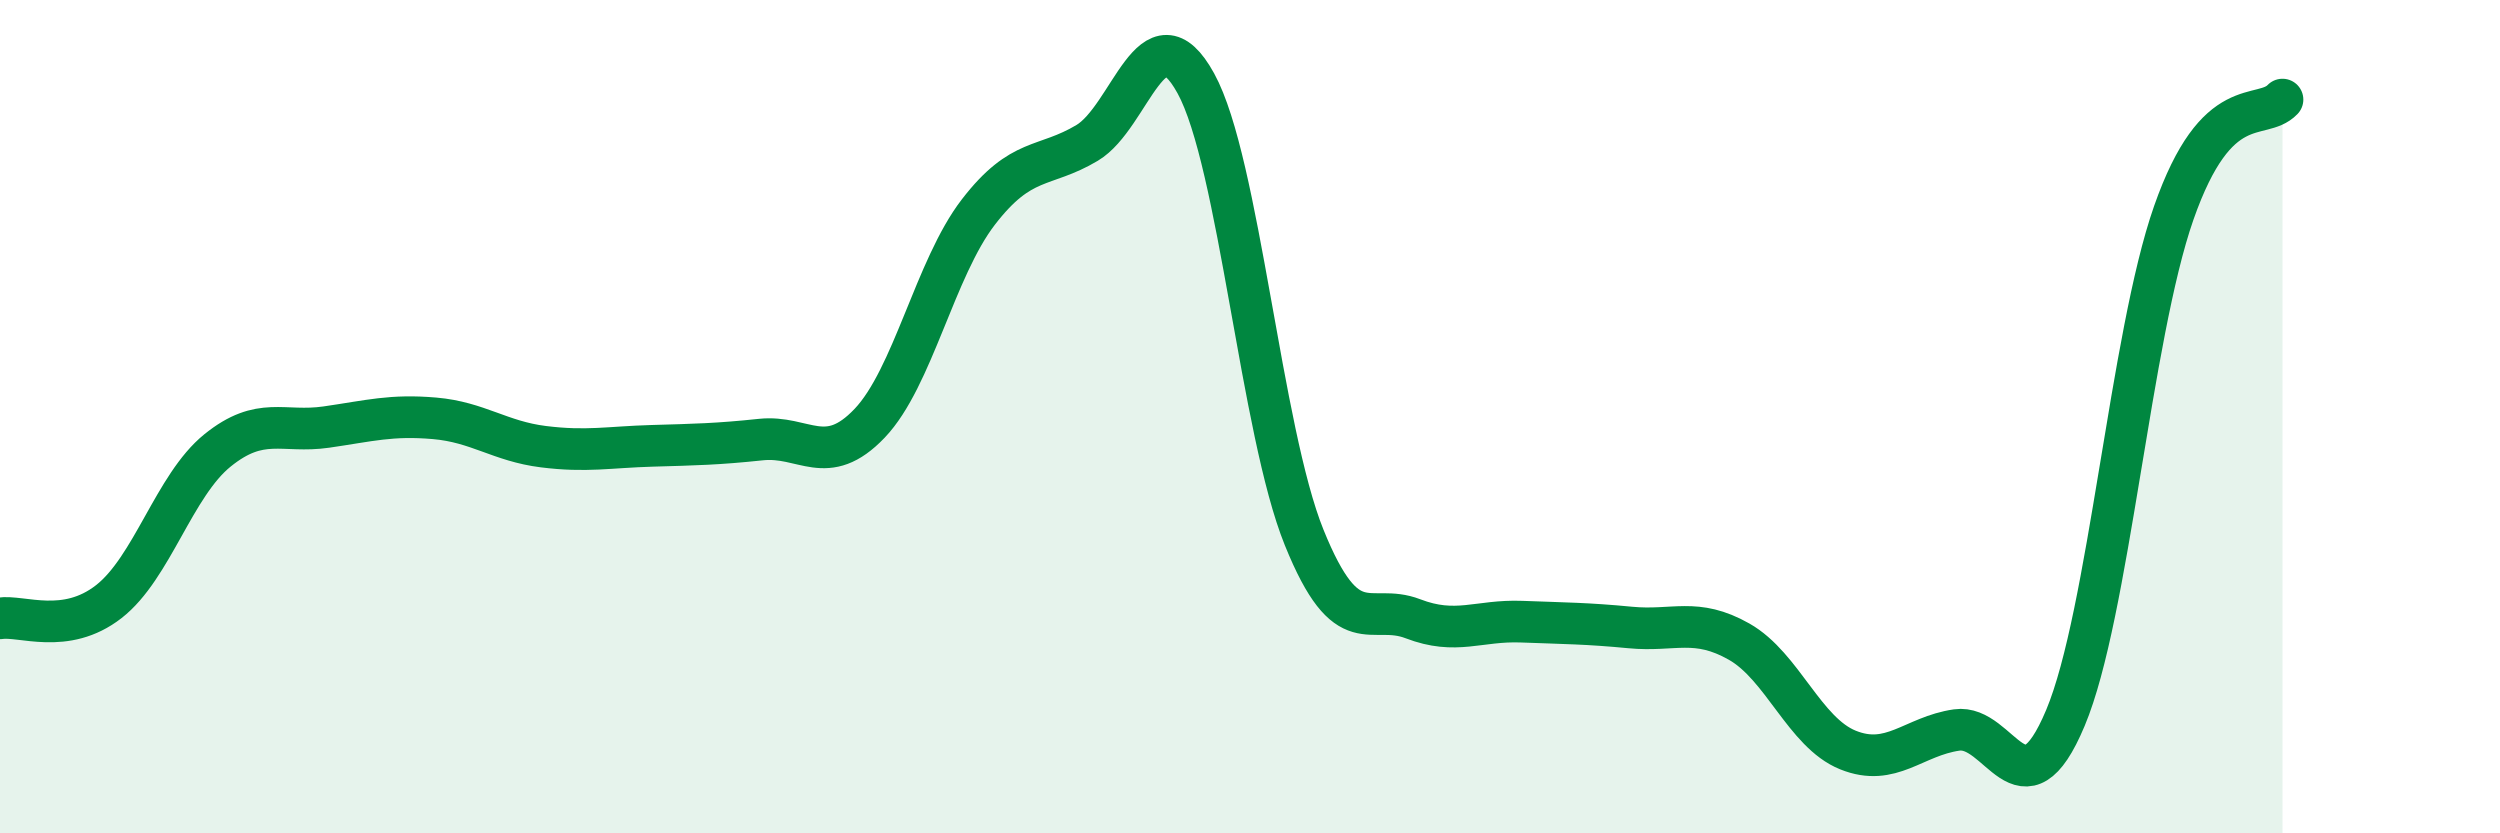
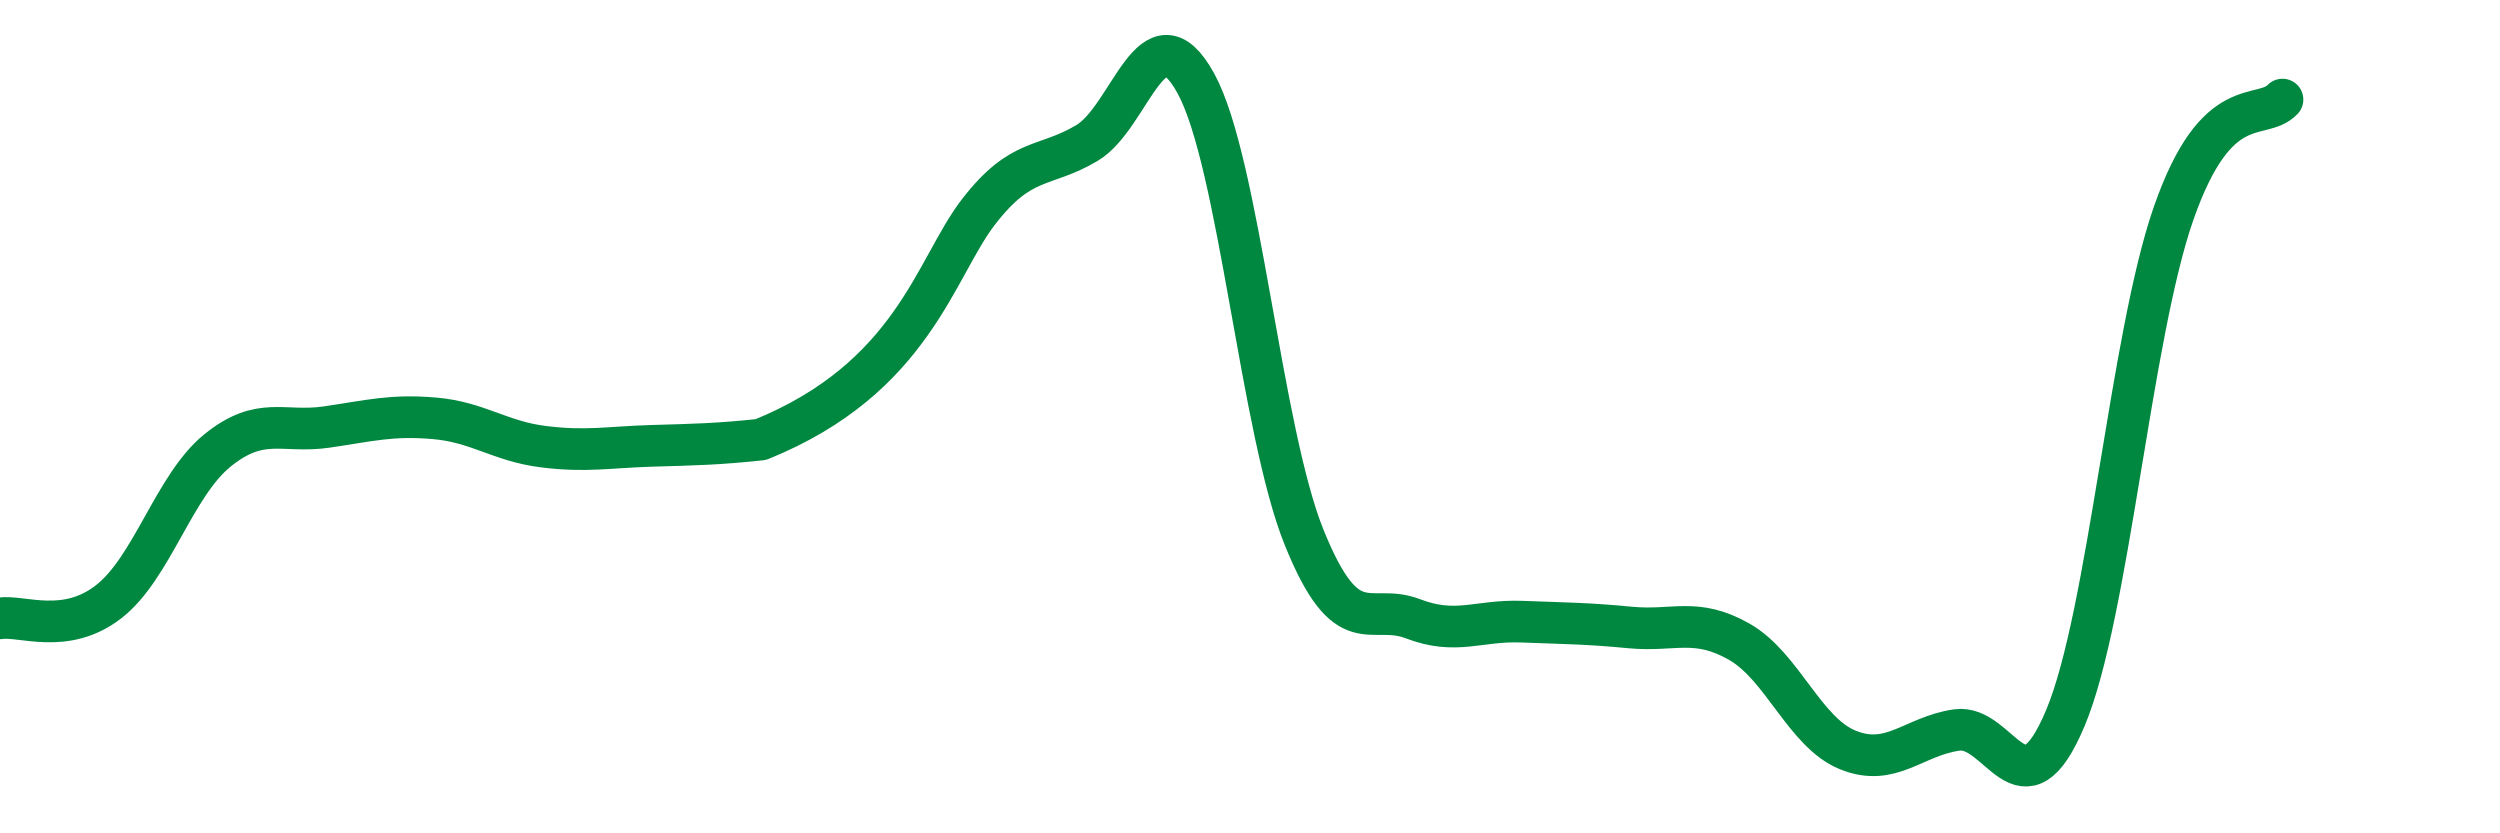
<svg xmlns="http://www.w3.org/2000/svg" width="60" height="20" viewBox="0 0 60 20">
-   <path d="M 0,14.84 C 0.52,14.76 1.57,15.25 2.61,14.44 C 3.65,13.63 4.18,11.65 5.22,10.81 C 6.26,9.97 6.79,10.4 7.83,10.25 C 8.87,10.1 9.39,9.95 10.43,10.04 C 11.47,10.13 12,10.59 13.04,10.72 C 14.08,10.85 14.61,10.73 15.65,10.7 C 16.69,10.67 17.22,10.66 18.26,10.55 C 19.3,10.44 19.83,11.25 20.87,10.16 C 21.91,9.07 22.44,6.44 23.48,5.09 C 24.52,3.74 25.05,4.05 26.09,3.43 C 27.13,2.81 27.66,0.11 28.7,2 C 29.74,3.89 30.26,10.33 31.3,12.9 C 32.34,15.47 32.87,14.45 33.91,14.85 C 34.95,15.25 35.48,14.88 36.52,14.92 C 37.56,14.96 38.09,14.96 39.13,15.06 C 40.17,15.16 40.7,14.81 41.74,15.4 C 42.78,15.99 43.31,17.58 44.35,18 C 45.39,18.42 45.92,17.67 46.96,17.52 C 48,17.37 48.53,19.71 49.57,17.23 C 50.61,14.75 51.13,8.08 52.17,5.11 C 53.21,2.14 54.26,2.93 54.78,2.39L54.78 20L0 20Z" fill="#008740" opacity="0.1" stroke-linecap="round" stroke-linejoin="round" />
-   <path d="M 0,14.84 C 0.52,14.76 1.57,15.25 2.61,14.44 C 3.65,13.63 4.18,11.65 5.22,10.81 C 6.26,9.97 6.79,10.4 7.83,10.25 C 8.87,10.1 9.39,9.95 10.43,10.04 C 11.47,10.13 12,10.59 13.04,10.72 C 14.08,10.85 14.61,10.73 15.65,10.7 C 16.69,10.67 17.22,10.66 18.26,10.55 C 19.3,10.44 19.83,11.25 20.87,10.16 C 21.91,9.07 22.44,6.44 23.48,5.09 C 24.52,3.74 25.05,4.05 26.09,3.43 C 27.13,2.81 27.66,0.11 28.7,2 C 29.74,3.89 30.26,10.33 31.3,12.9 C 32.34,15.47 32.87,14.45 33.91,14.85 C 34.95,15.25 35.48,14.88 36.52,14.92 C 37.56,14.96 38.09,14.96 39.13,15.06 C 40.17,15.16 40.7,14.81 41.74,15.4 C 42.78,15.99 43.31,17.58 44.35,18 C 45.39,18.42 45.92,17.67 46.96,17.52 C 48,17.37 48.53,19.71 49.57,17.23 C 50.61,14.75 51.13,8.08 52.17,5.11 C 53.21,2.14 54.26,2.93 54.78,2.39" stroke="#008740" stroke-width="1" fill="none" stroke-linecap="round" stroke-linejoin="round" />
+   <path d="M 0,14.84 C 0.52,14.76 1.57,15.25 2.61,14.44 C 3.65,13.63 4.18,11.65 5.22,10.81 C 6.26,9.97 6.79,10.4 7.83,10.25 C 8.87,10.1 9.39,9.95 10.43,10.04 C 11.47,10.13 12,10.59 13.04,10.72 C 14.08,10.85 14.61,10.73 15.65,10.7 C 16.69,10.67 17.22,10.66 18.26,10.55 C 21.91,9.07 22.44,6.44 23.48,5.09 C 24.52,3.74 25.05,4.05 26.09,3.43 C 27.13,2.81 27.66,0.11 28.7,2 C 29.74,3.89 30.26,10.33 31.3,12.9 C 32.34,15.47 32.87,14.45 33.91,14.85 C 34.95,15.25 35.48,14.88 36.52,14.92 C 37.56,14.96 38.09,14.96 39.13,15.06 C 40.17,15.16 40.7,14.81 41.74,15.4 C 42.78,15.99 43.31,17.58 44.35,18 C 45.39,18.42 45.92,17.67 46.96,17.52 C 48,17.37 48.53,19.71 49.57,17.23 C 50.61,14.75 51.13,8.08 52.17,5.11 C 53.21,2.14 54.26,2.93 54.78,2.39" stroke="#008740" stroke-width="1" fill="none" stroke-linecap="round" stroke-linejoin="round" />
</svg>